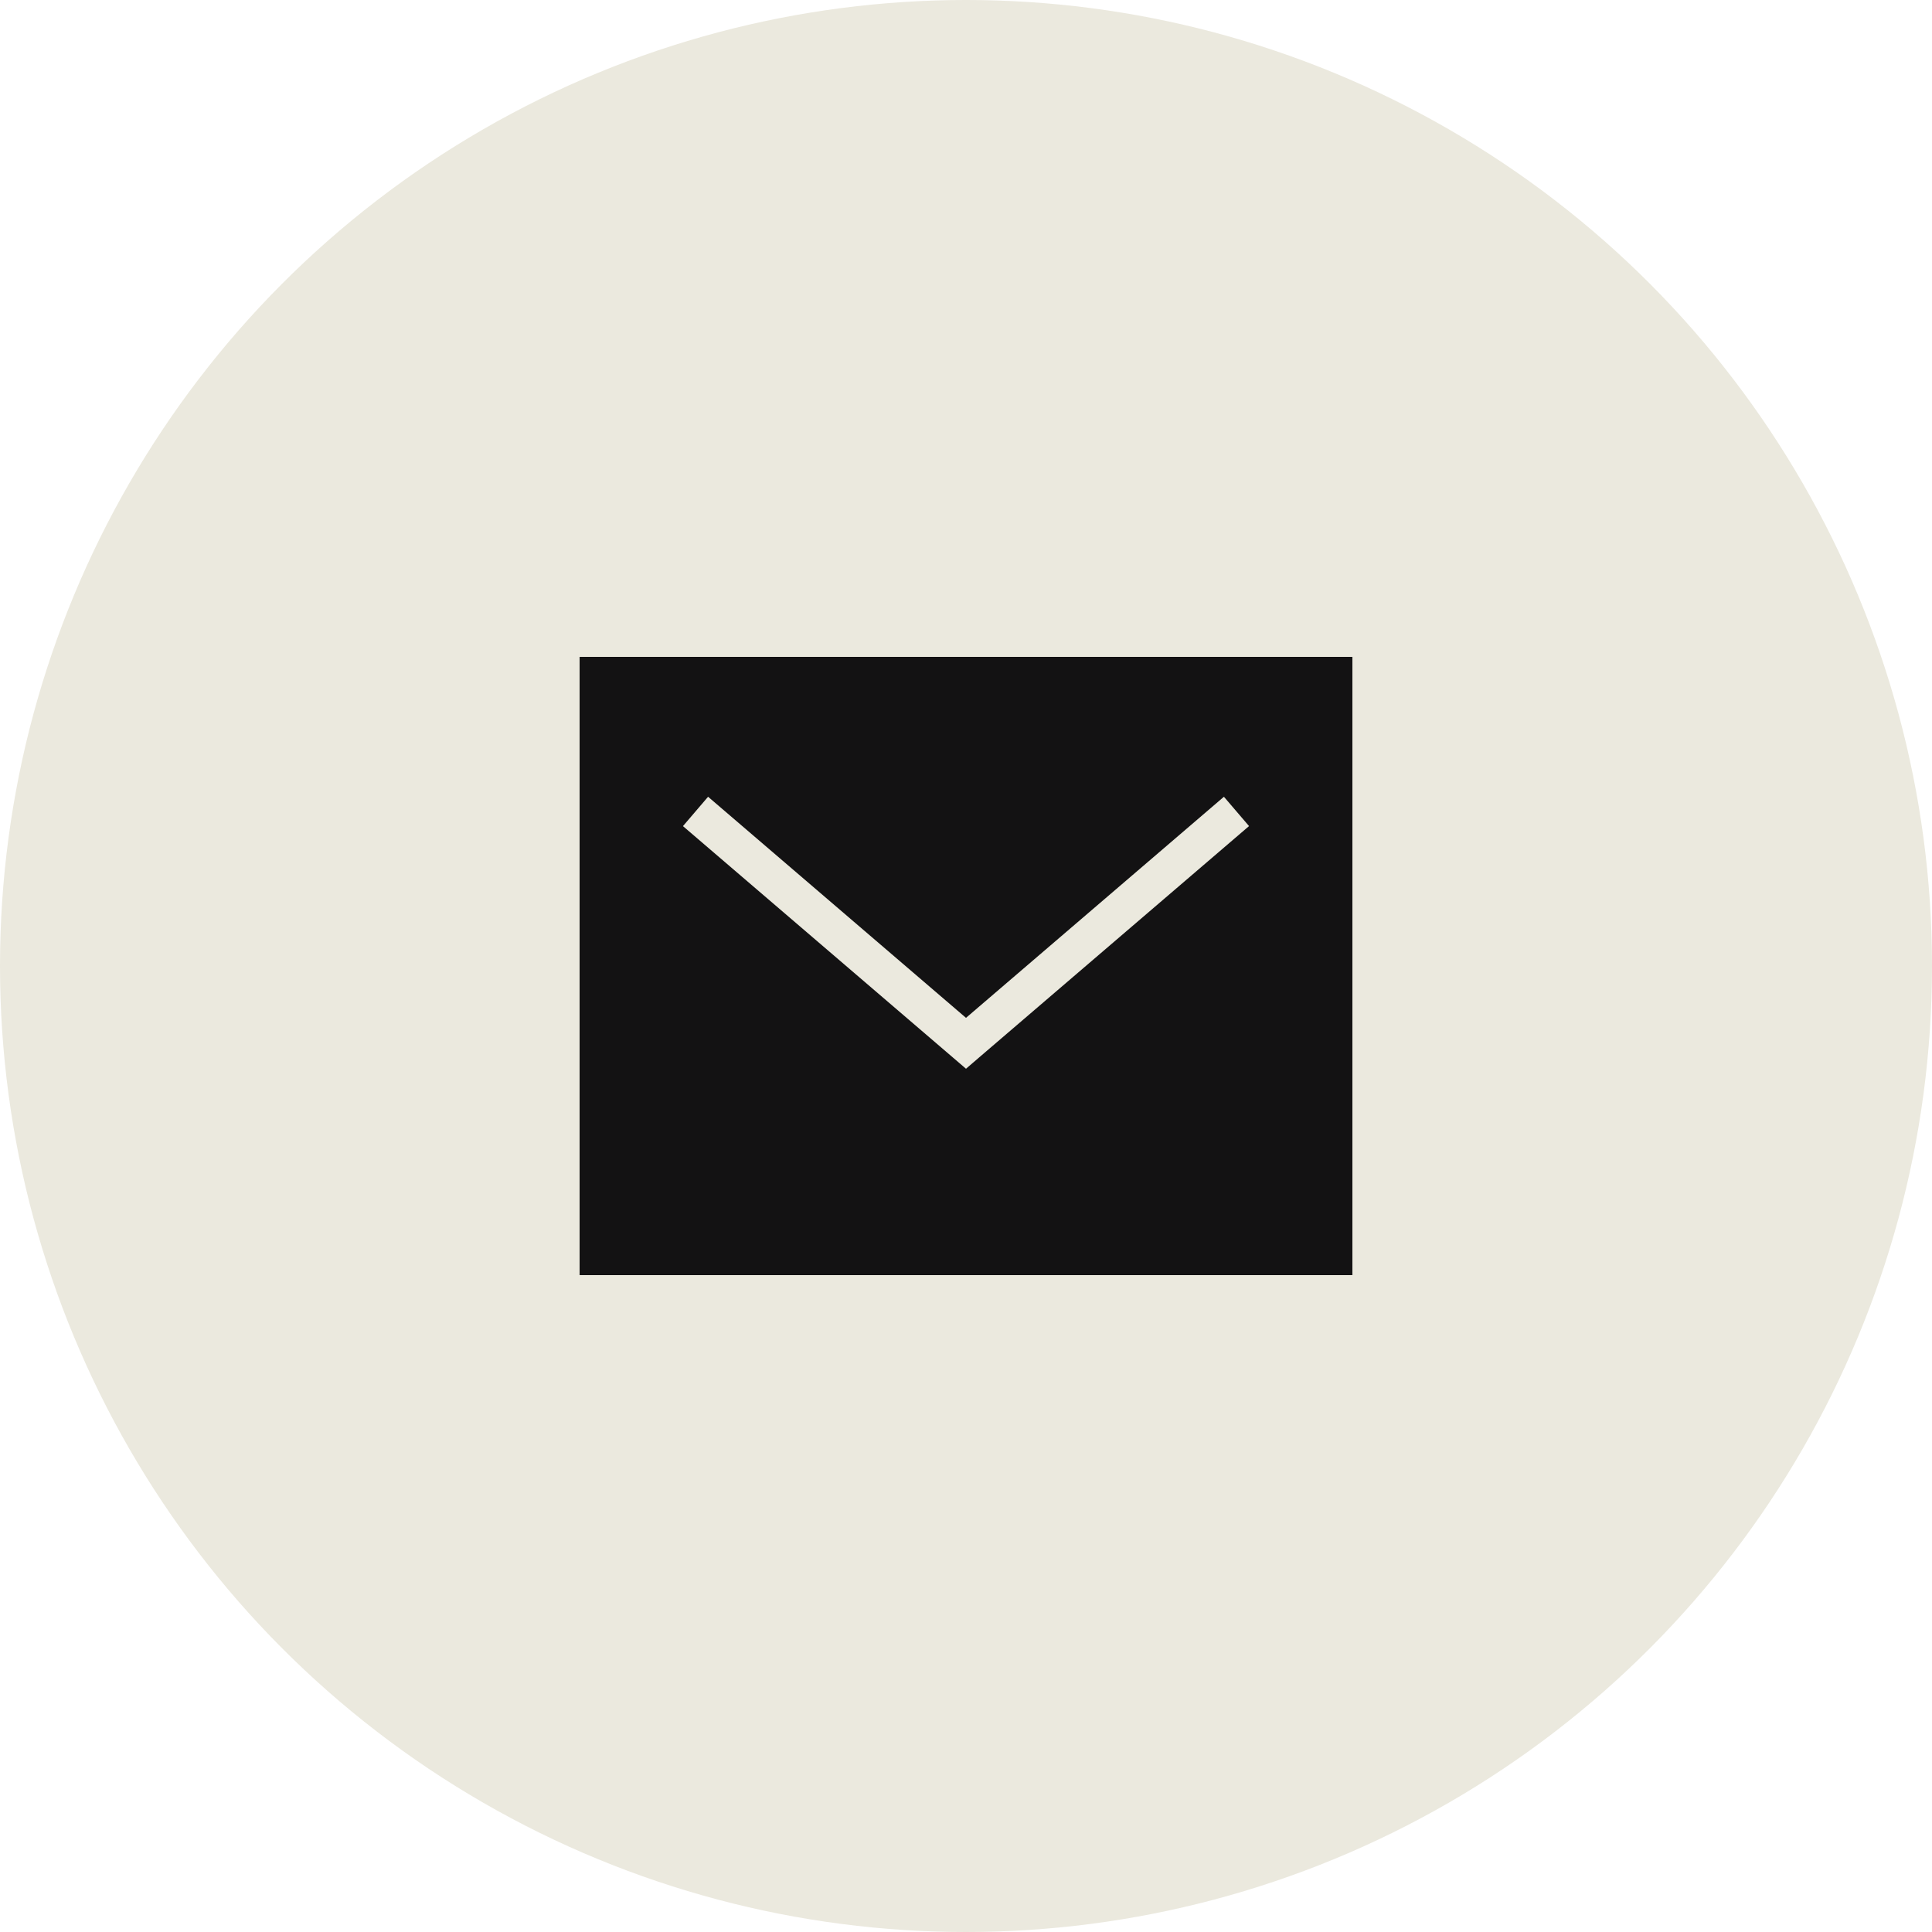
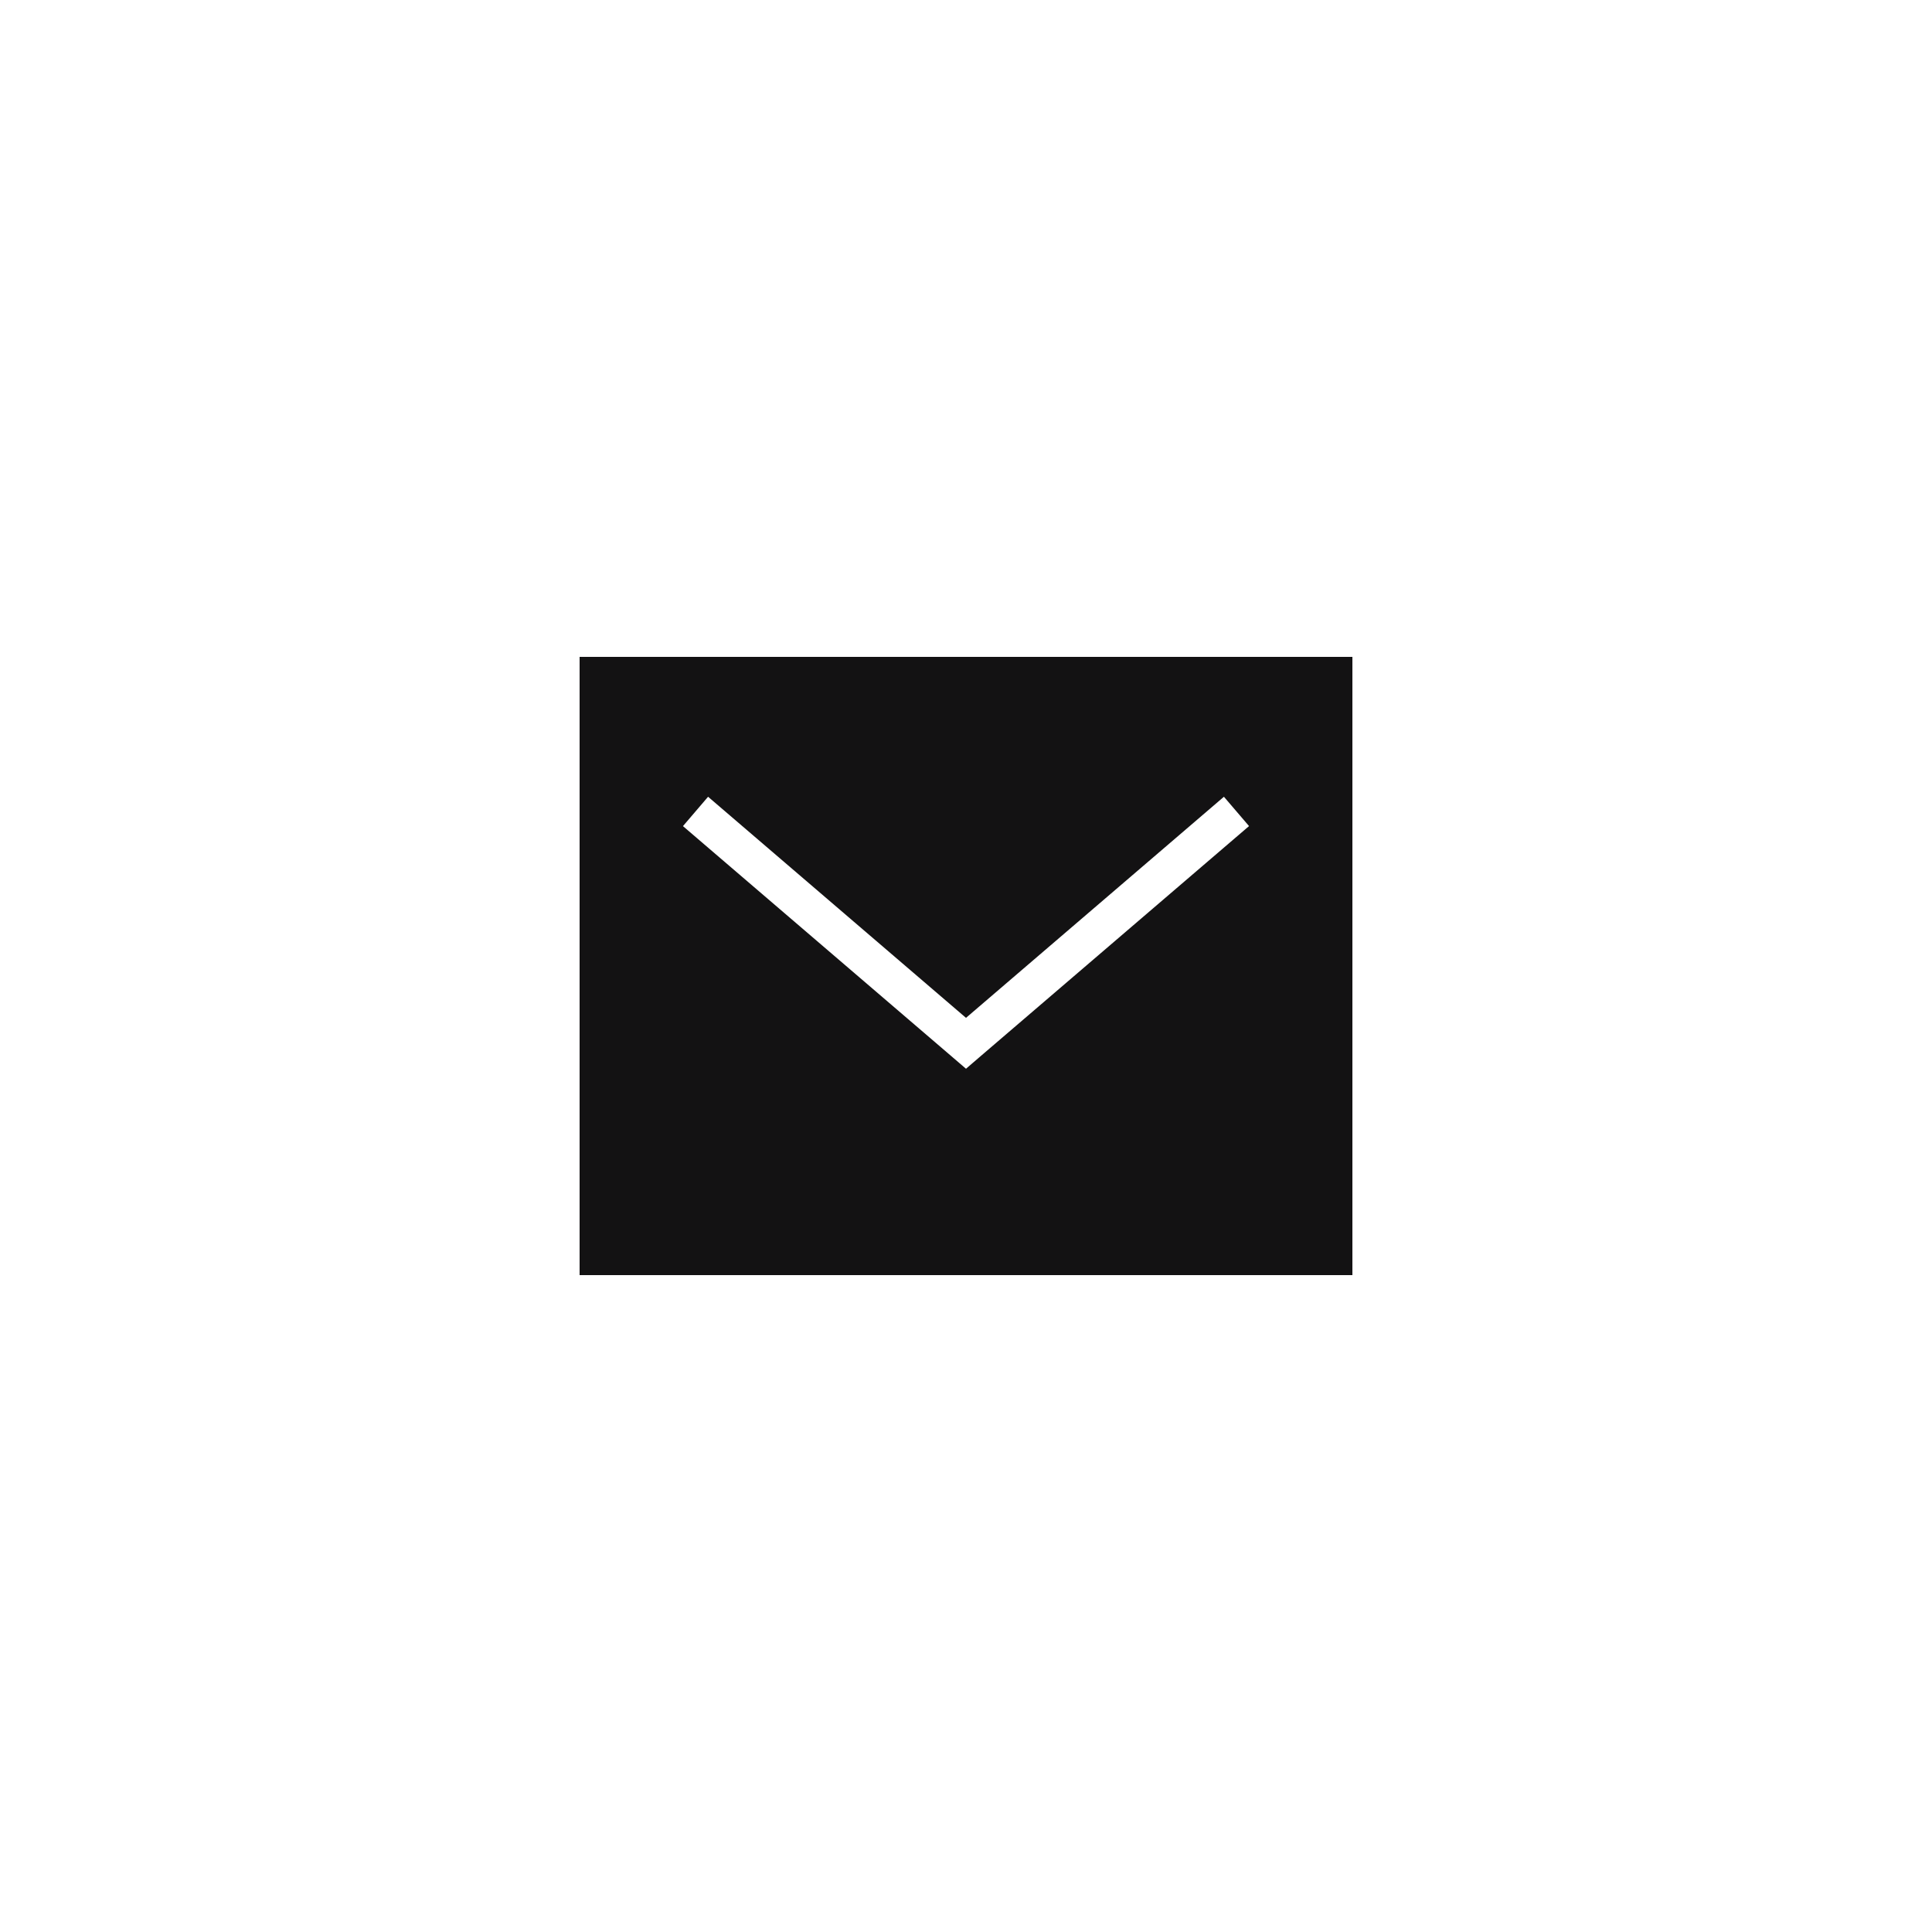
<svg xmlns="http://www.w3.org/2000/svg" width="50" height="50">
  <g fill="none" fill-rule="evenodd">
-     <circle fill="#EBE9DE" cx="25" cy="25" r="25" />
    <path d="M35 17v16H15V17h20zm-3.325 3.62L25 26.342l-6.675-5.722-.65.76 7 6 .325.279.325-.28 7-6-.65-.759z" fill="#131213" />
  </g>
</svg>